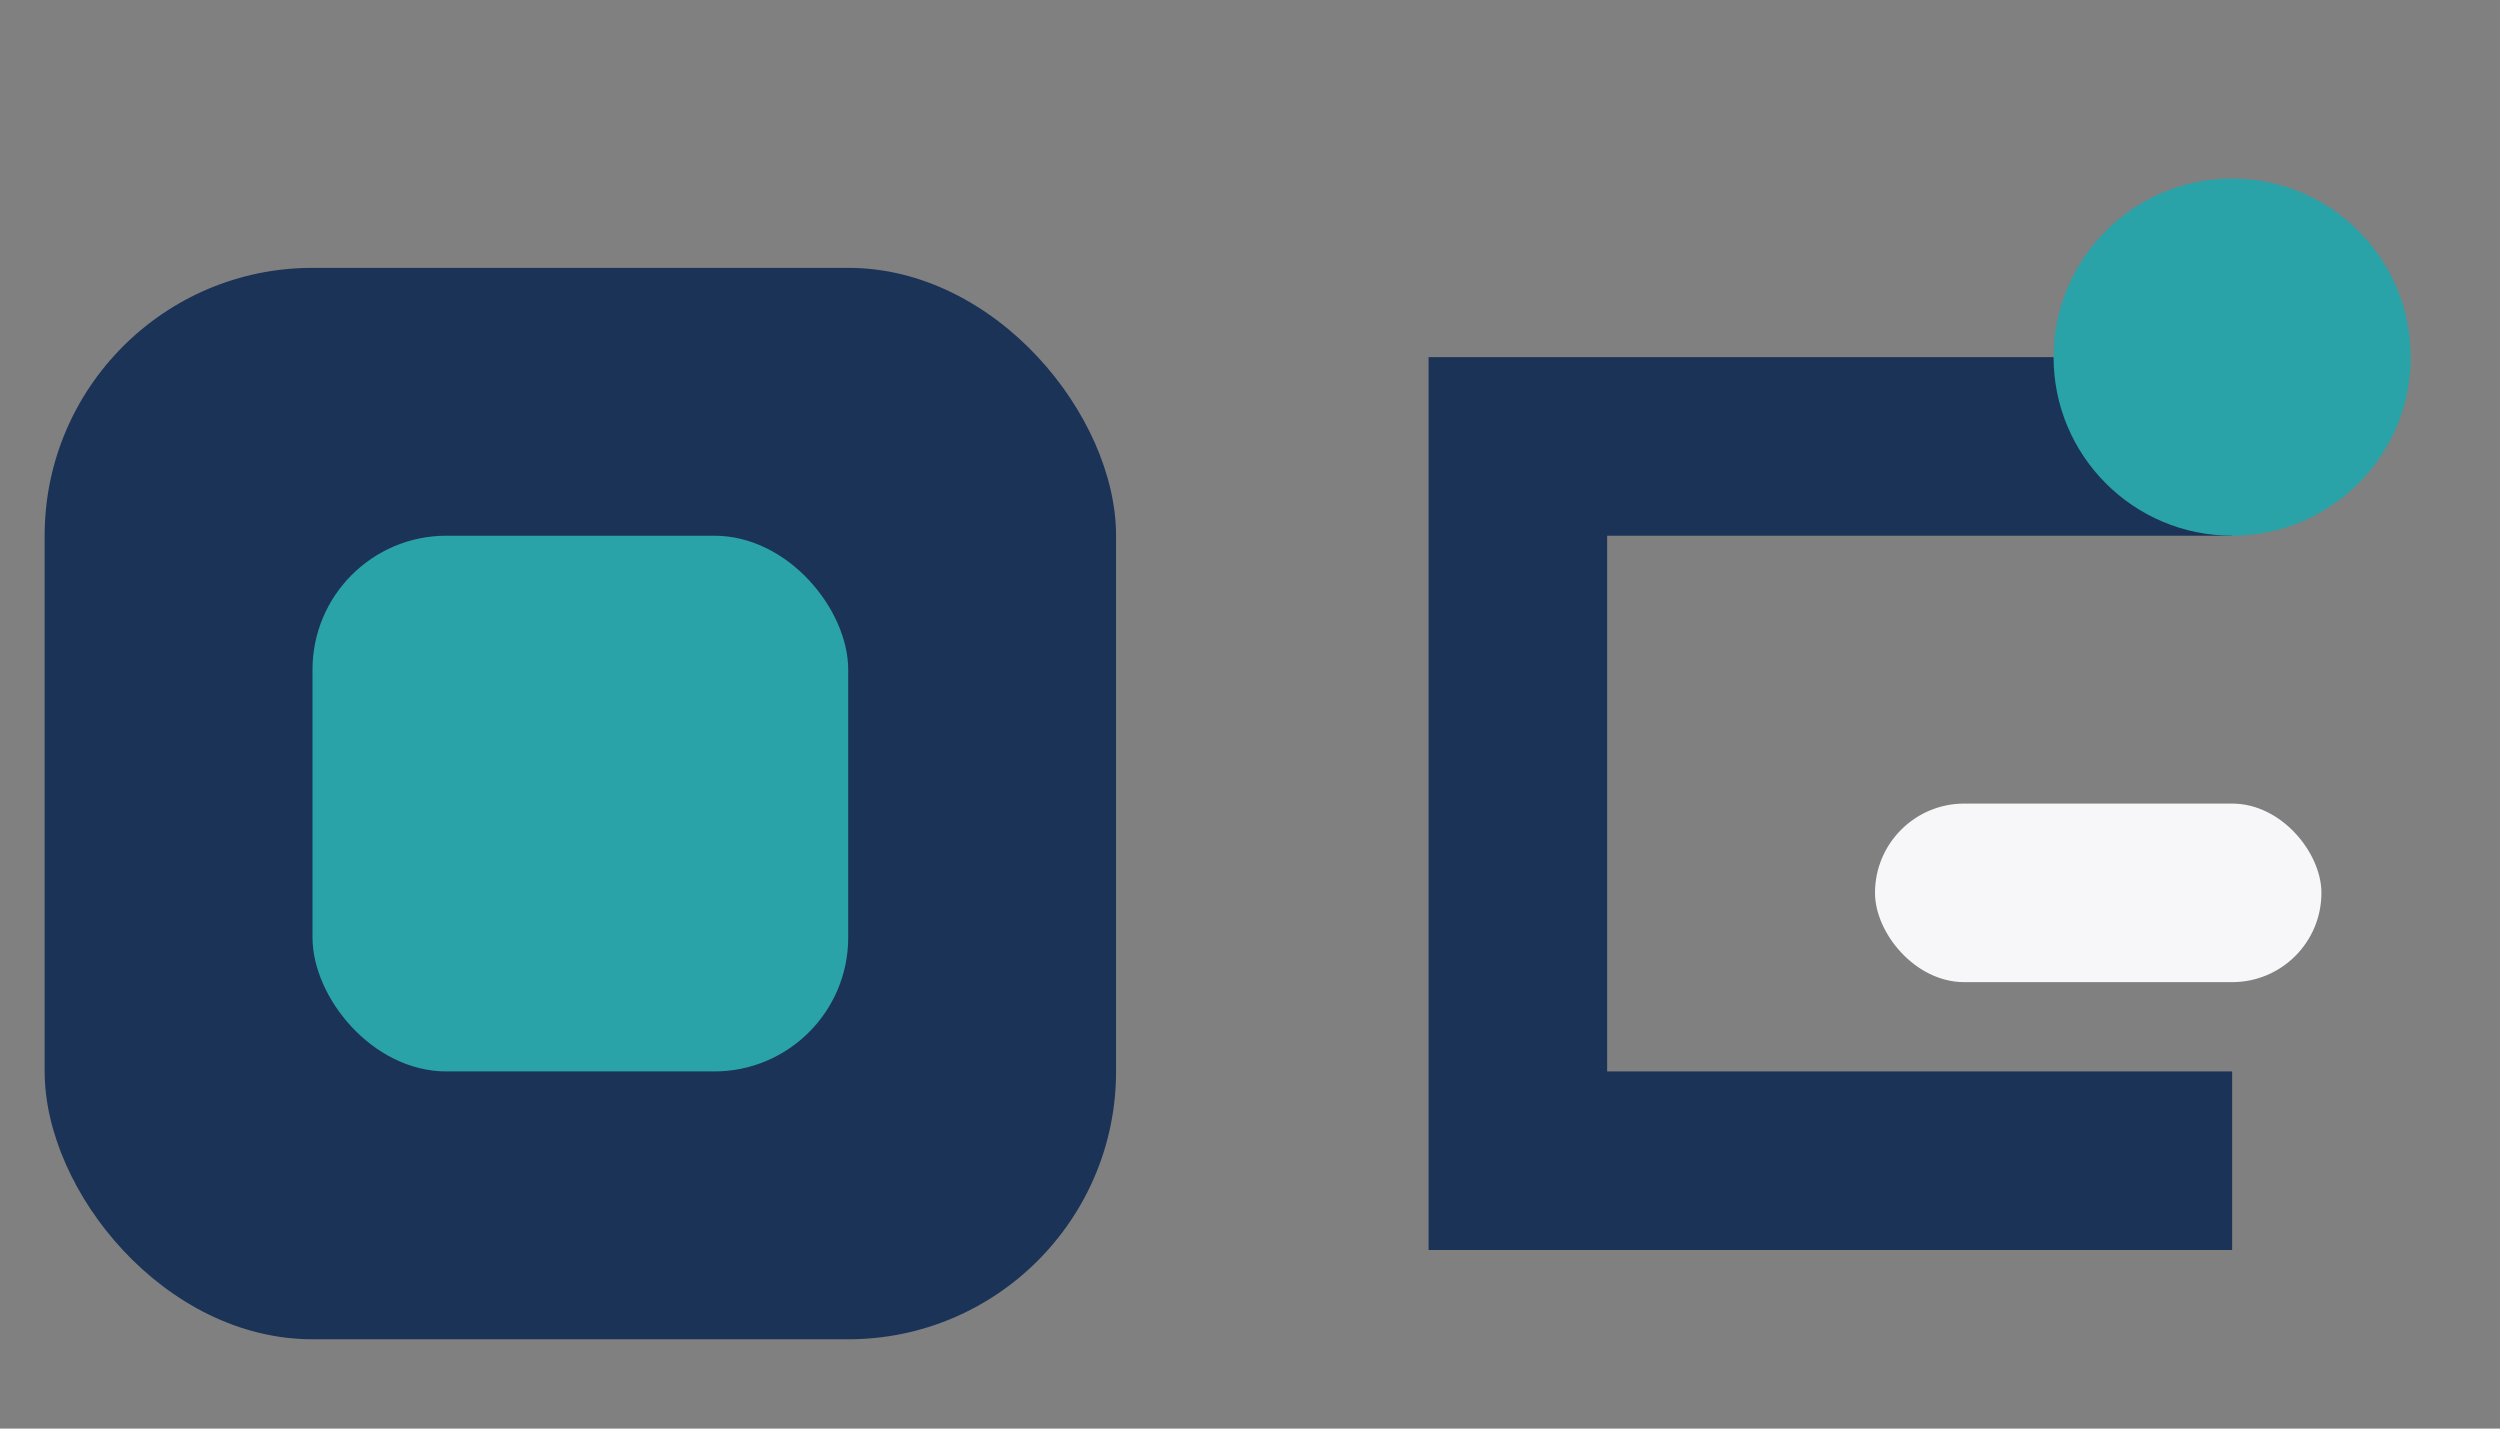
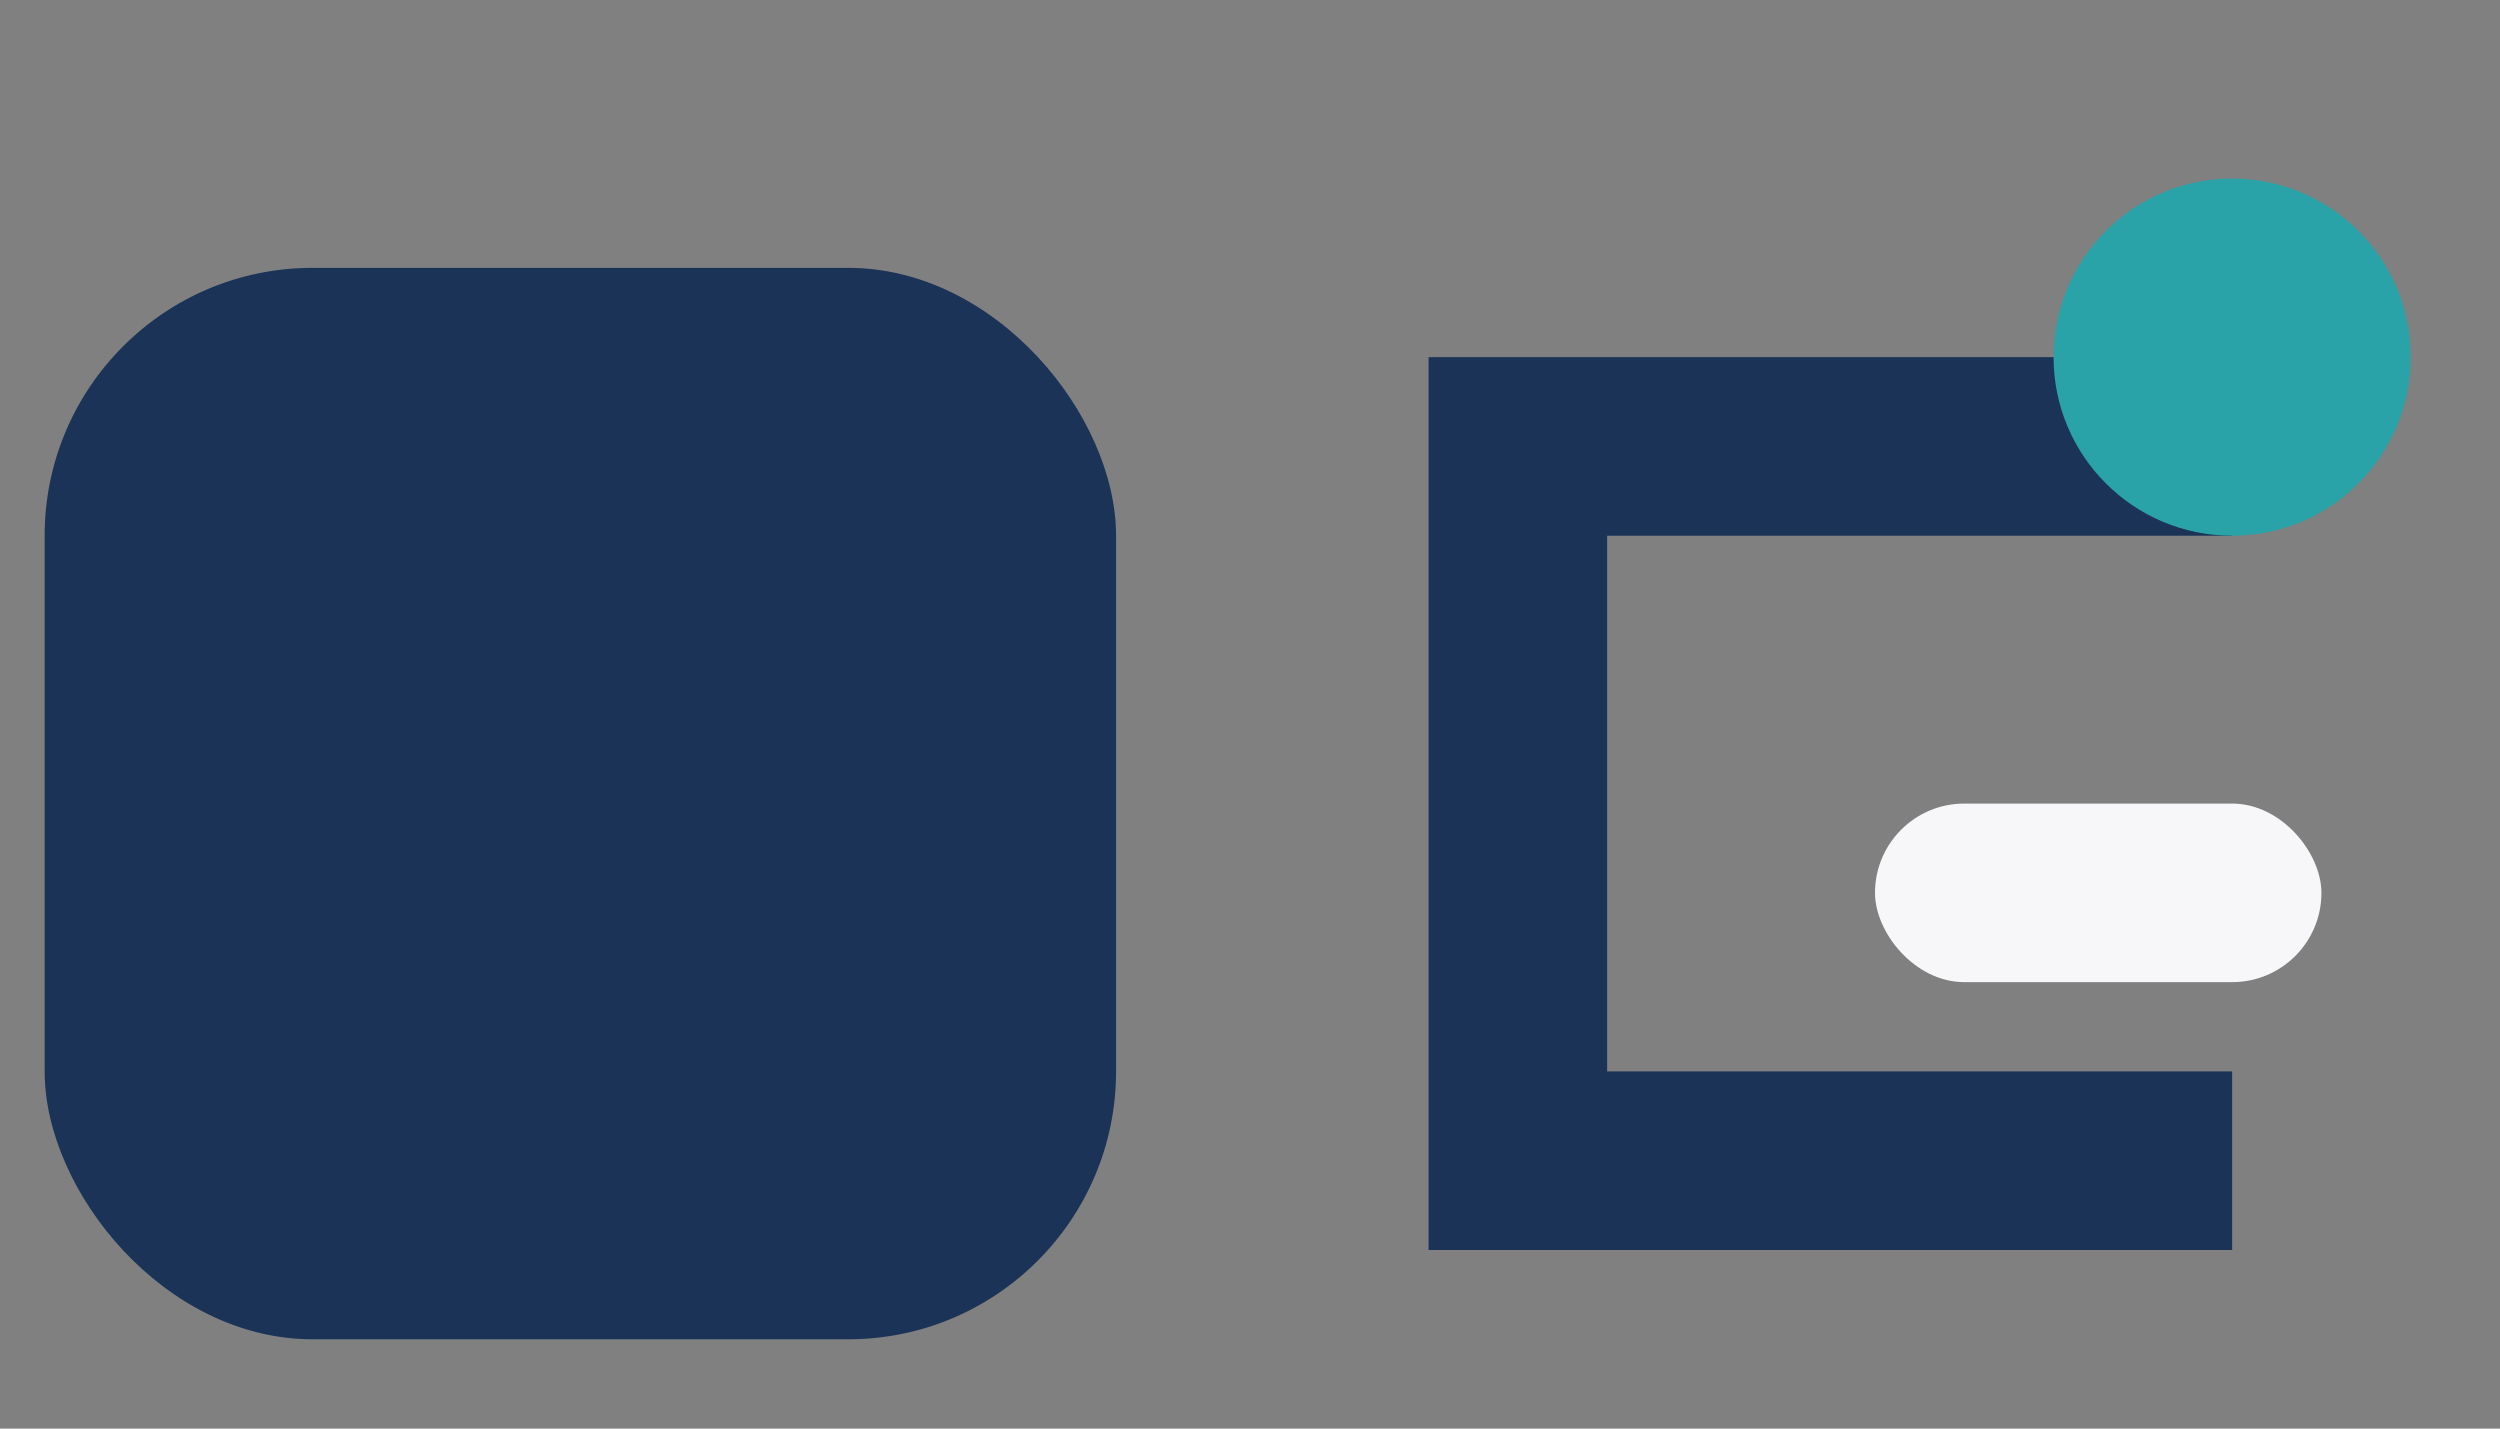
<svg xmlns="http://www.w3.org/2000/svg" width="56" height="32" viewBox="0 0 56 32">
  <rect x="0" y="0" width="56" height="32" fill="#808080" stroke="none" />
  <rect x="1" y="6" width="24" height="24" rx="6" fill="#1B3357" />
-   <rect x="7" y="12" width="12" height="12" rx="3" fill="#29A3A8" />
  <path d="M32 8h18v4H36V24h14v4H32V8Z" fill="#1B3357" />
  <circle cx="50" cy="8" r="4" fill="#29A3A8" />
  <rect x="42" y="18" width="10" height="4" rx="2" fill="#F7F7FA" />
</svg>